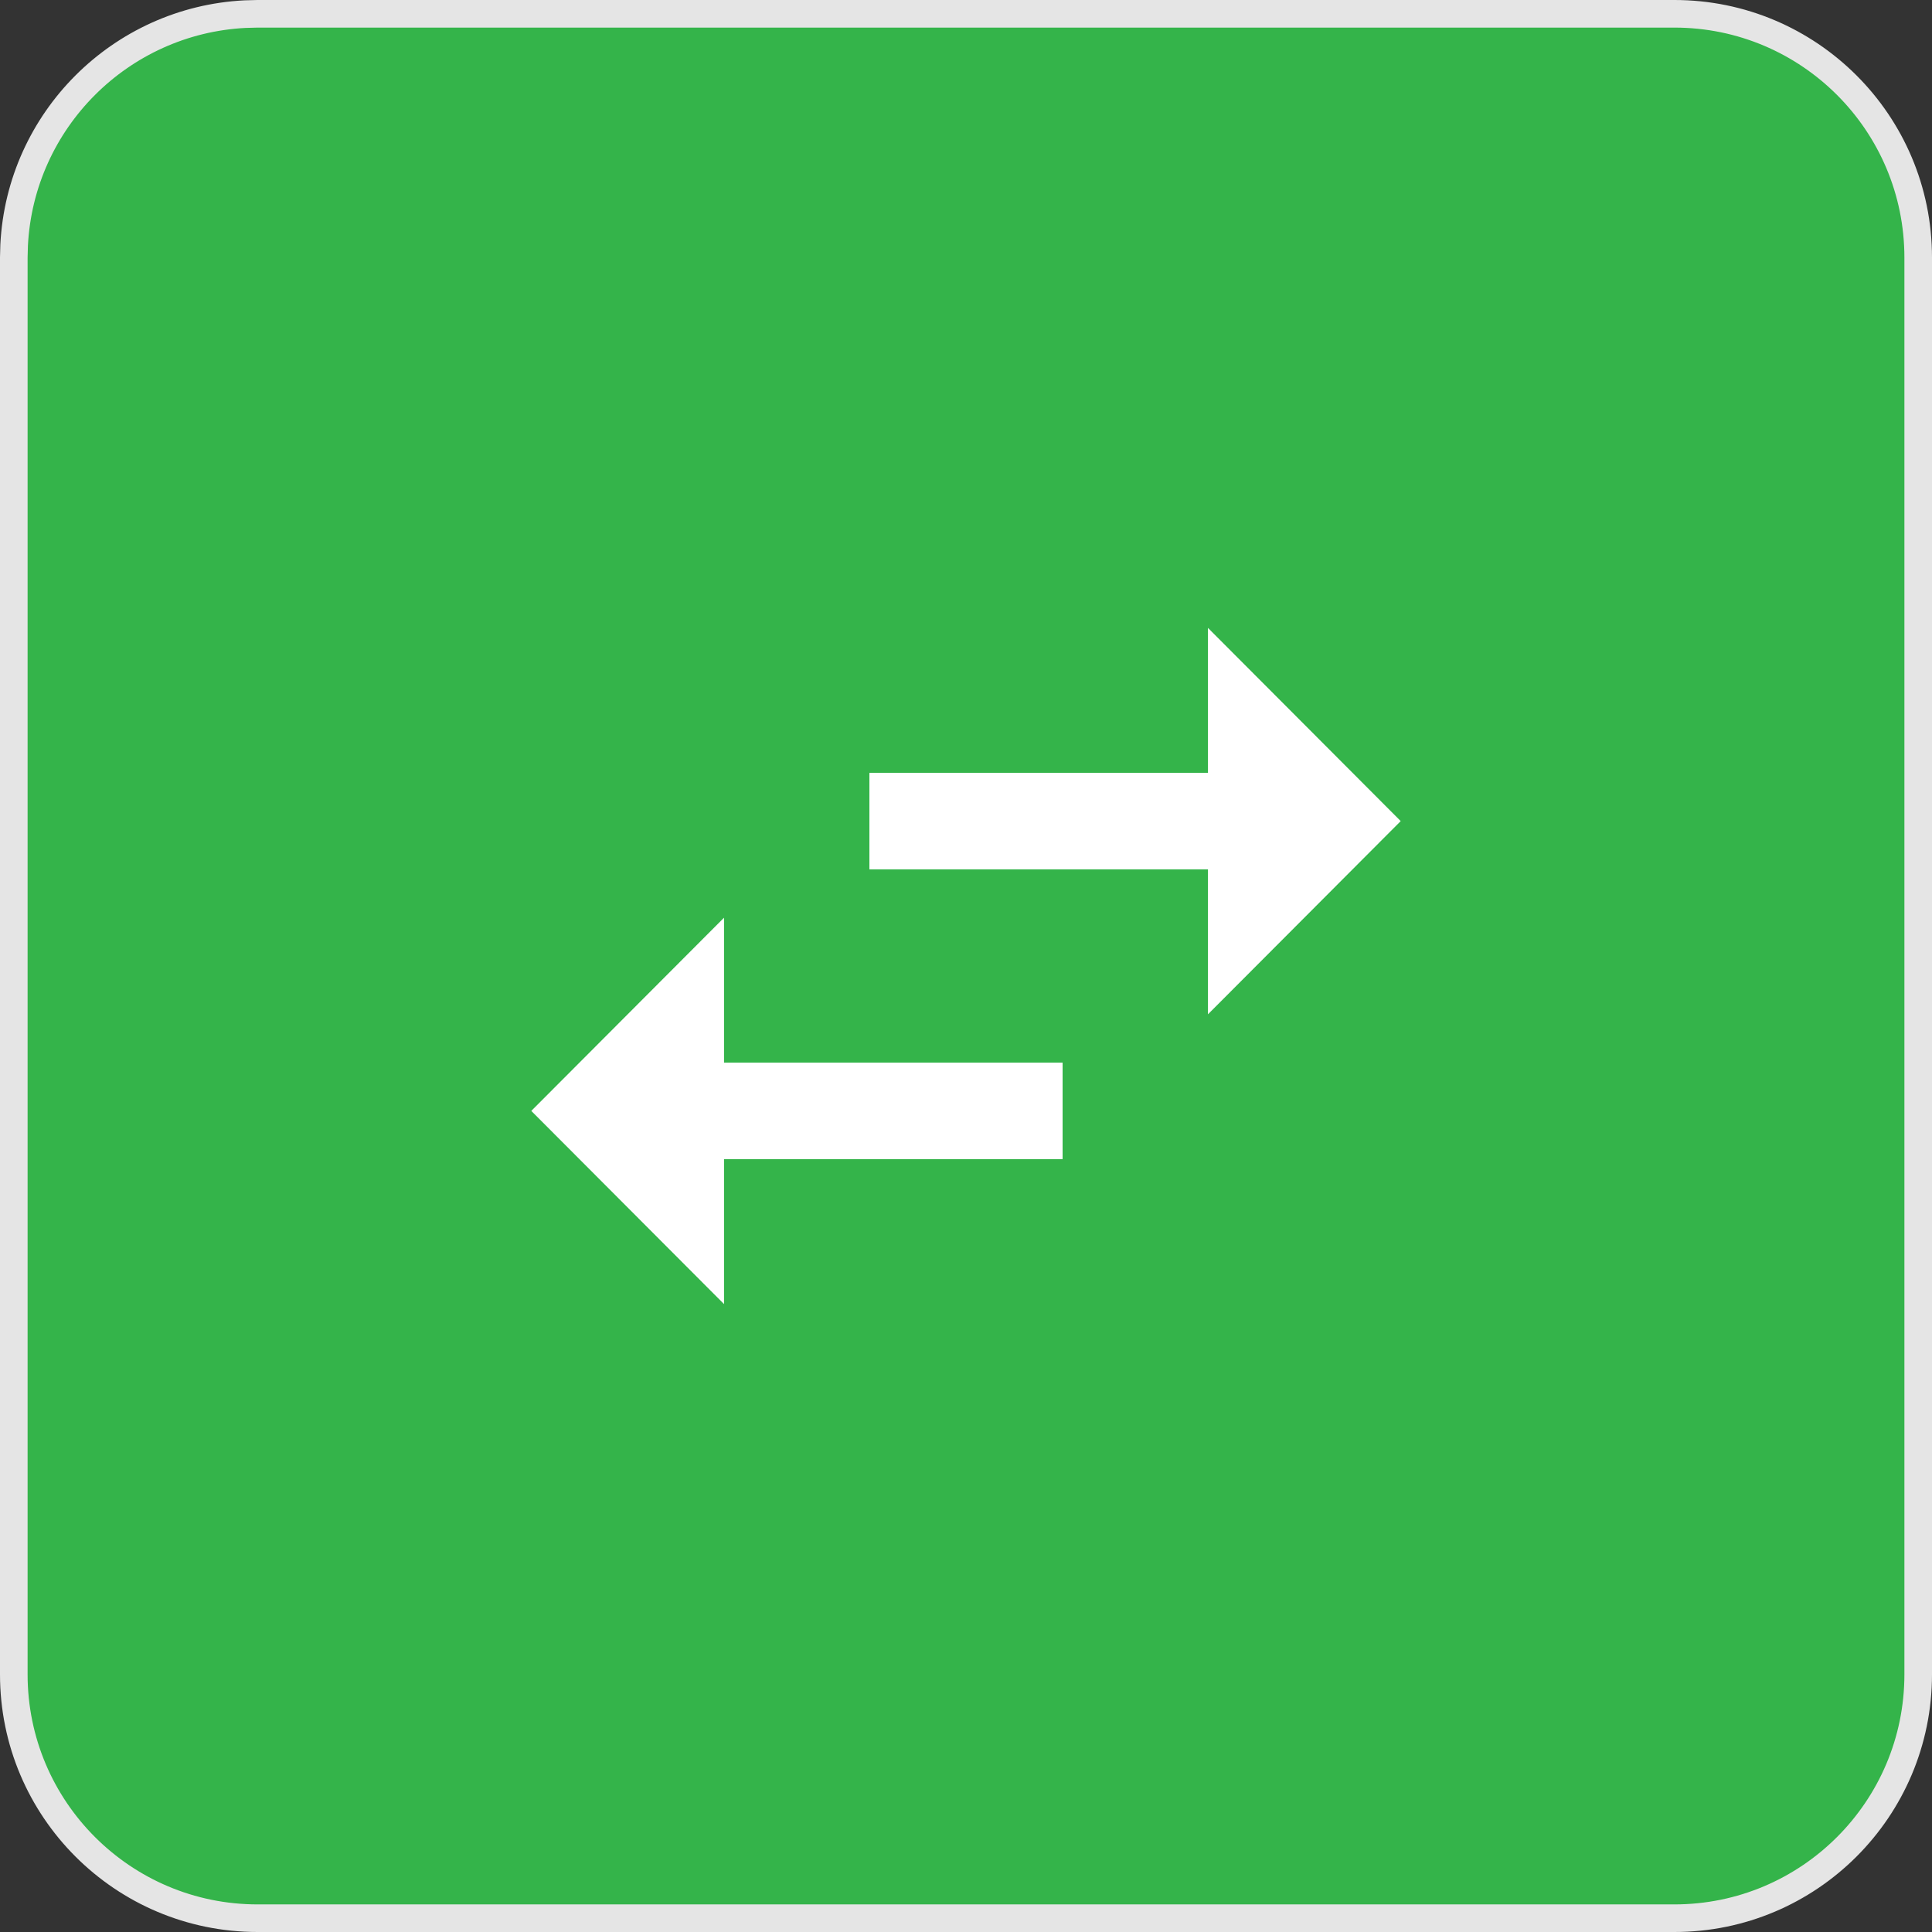
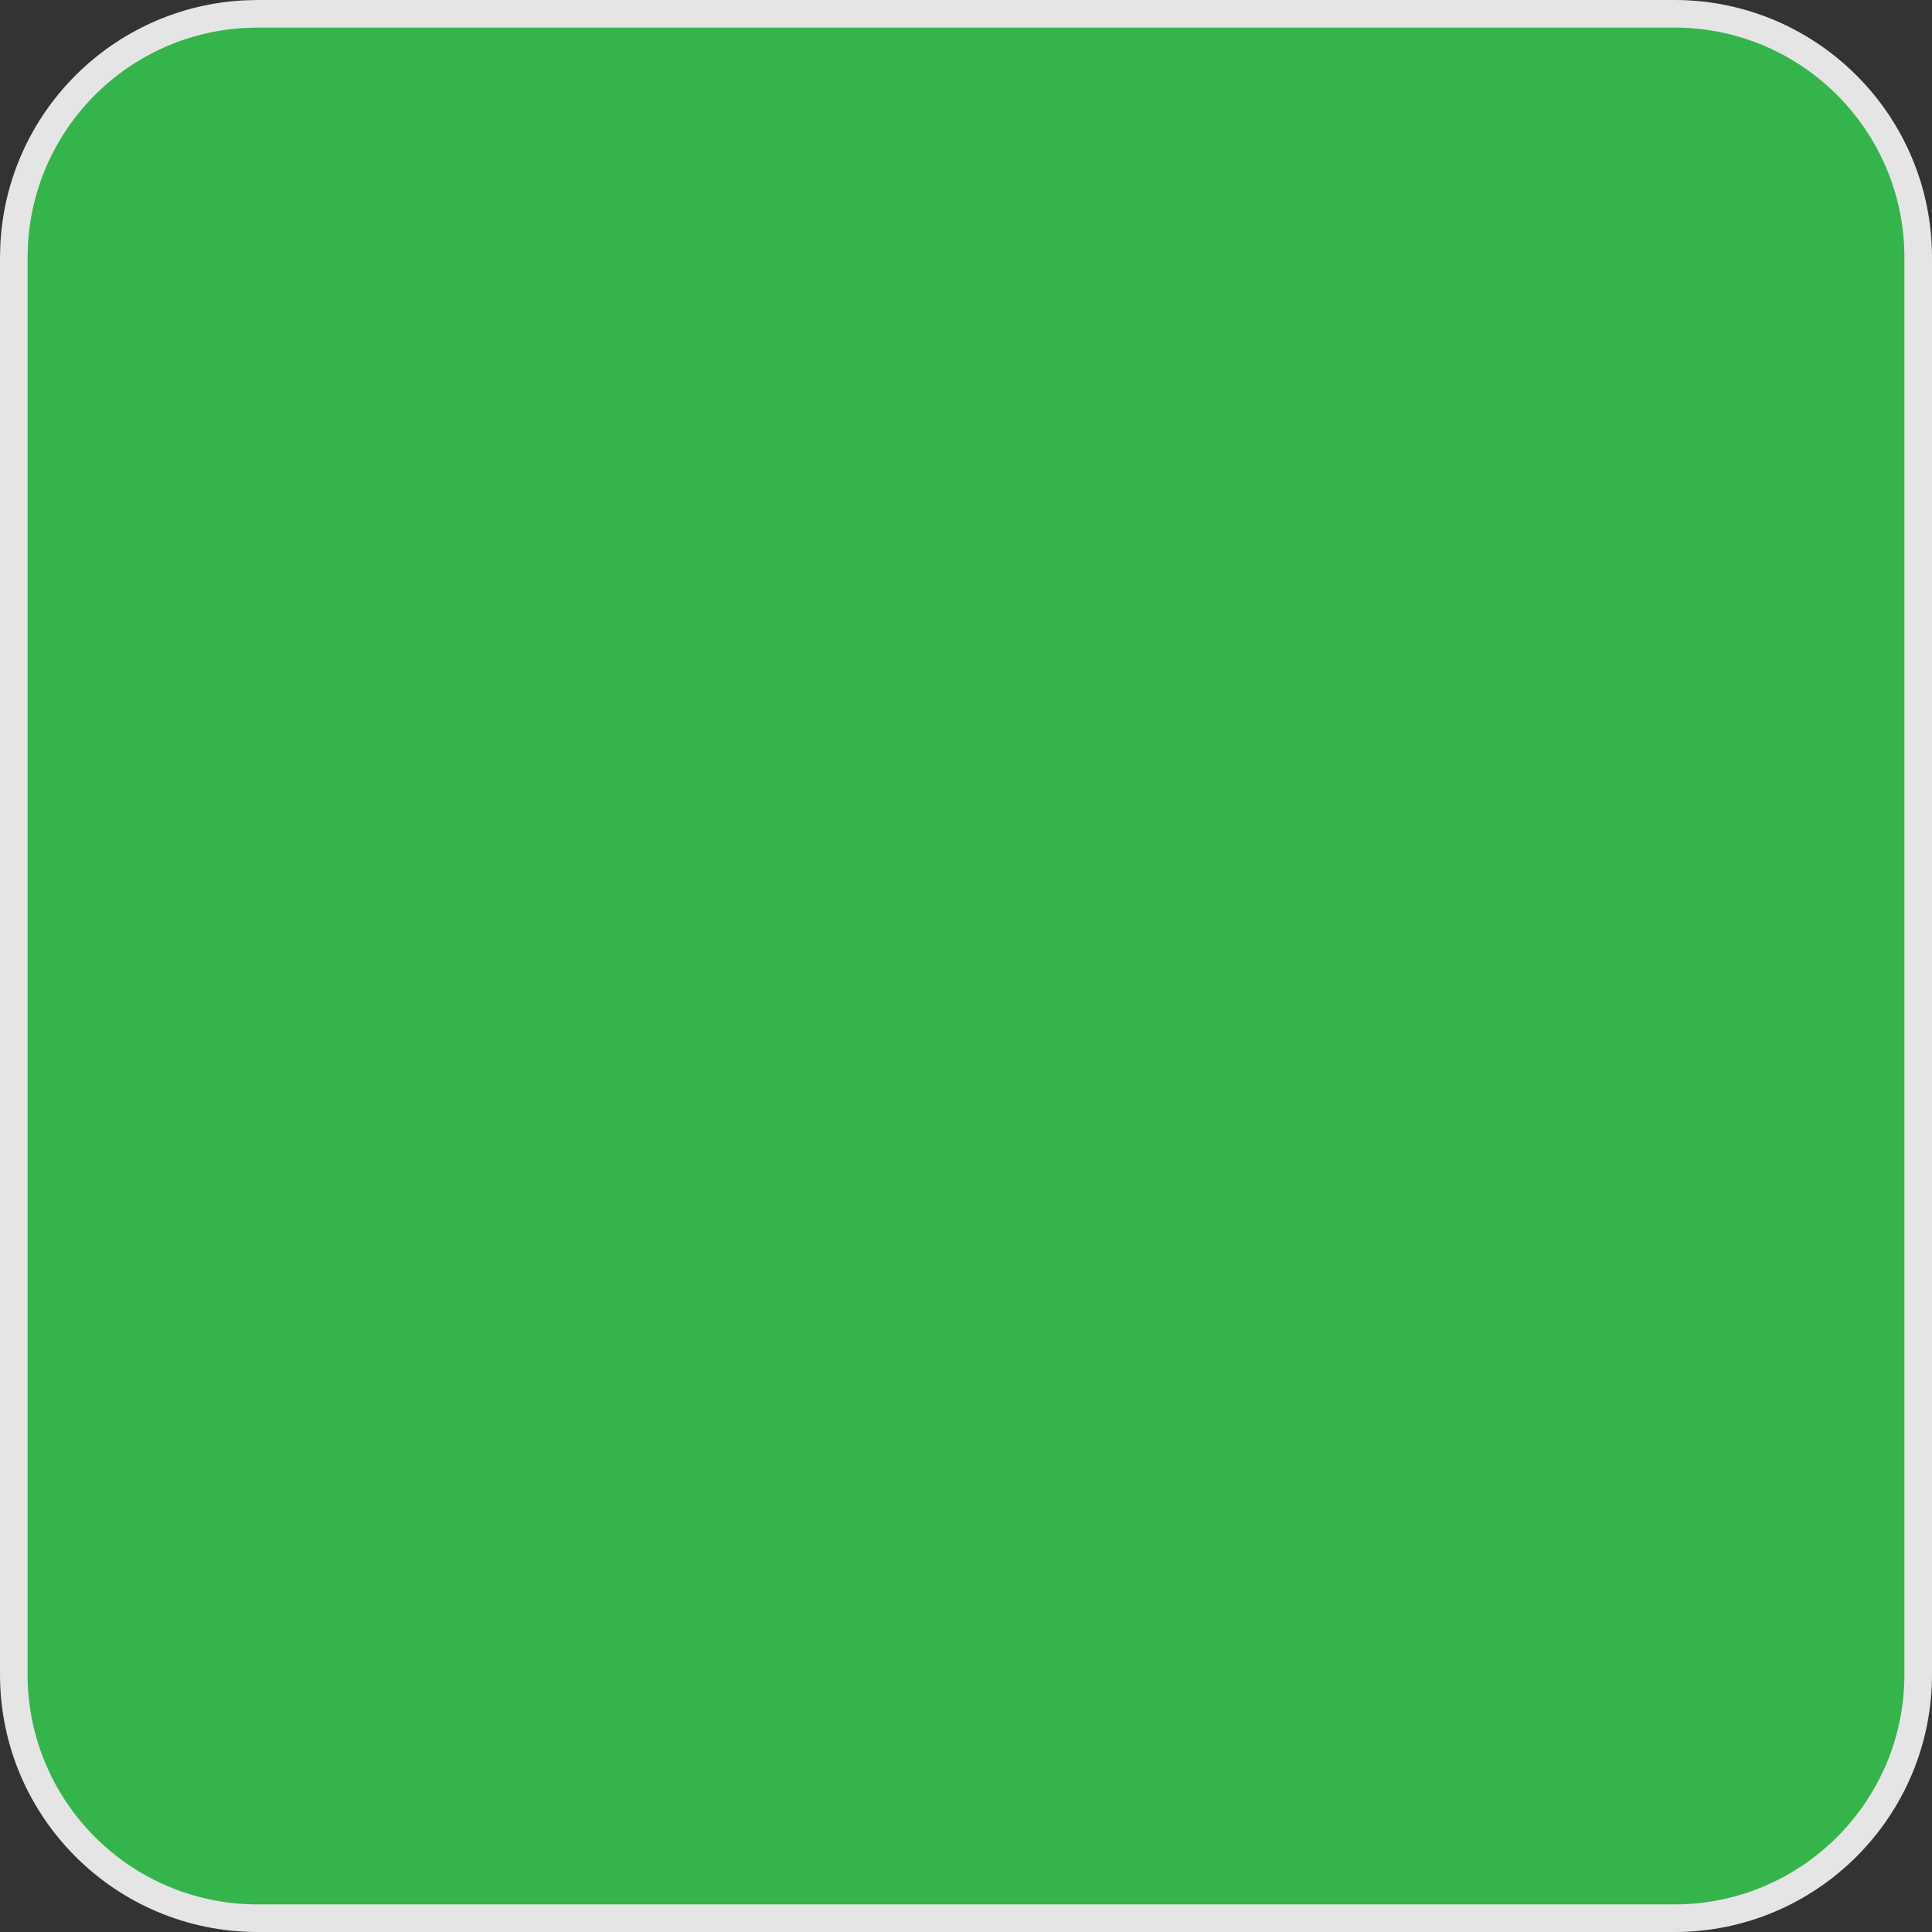
<svg xmlns="http://www.w3.org/2000/svg" width="70" height="70" viewBox="0 0 70 70" fill="none">
  <rect x="0" y="0" width="70" height="70" fill="#333333" stroke="none" />
  <path d="M9.333 0.5H60.667C65.545 0.5 69.5 4.455 69.5 9.333V60.667C69.5 65.545 65.545 69.5 60.667 69.5H9.333C4.455 69.5 0.5 65.545 0.5 60.667V9.333L0.512 8.879C0.741 4.362 4.362 0.741 8.879 0.512L9.333 0.5Z" fill="#34B44A" stroke="#E5E5E5" />
-   <path d="M26.233 33.25L19.25 40.25L26.233 47.25V42H38.5V38.5H26.233V33.25ZM50.75 29.75L43.767 22.75V28H31.5V31.5H43.767V36.75L50.75 29.75Z" fill="white" />
</svg>